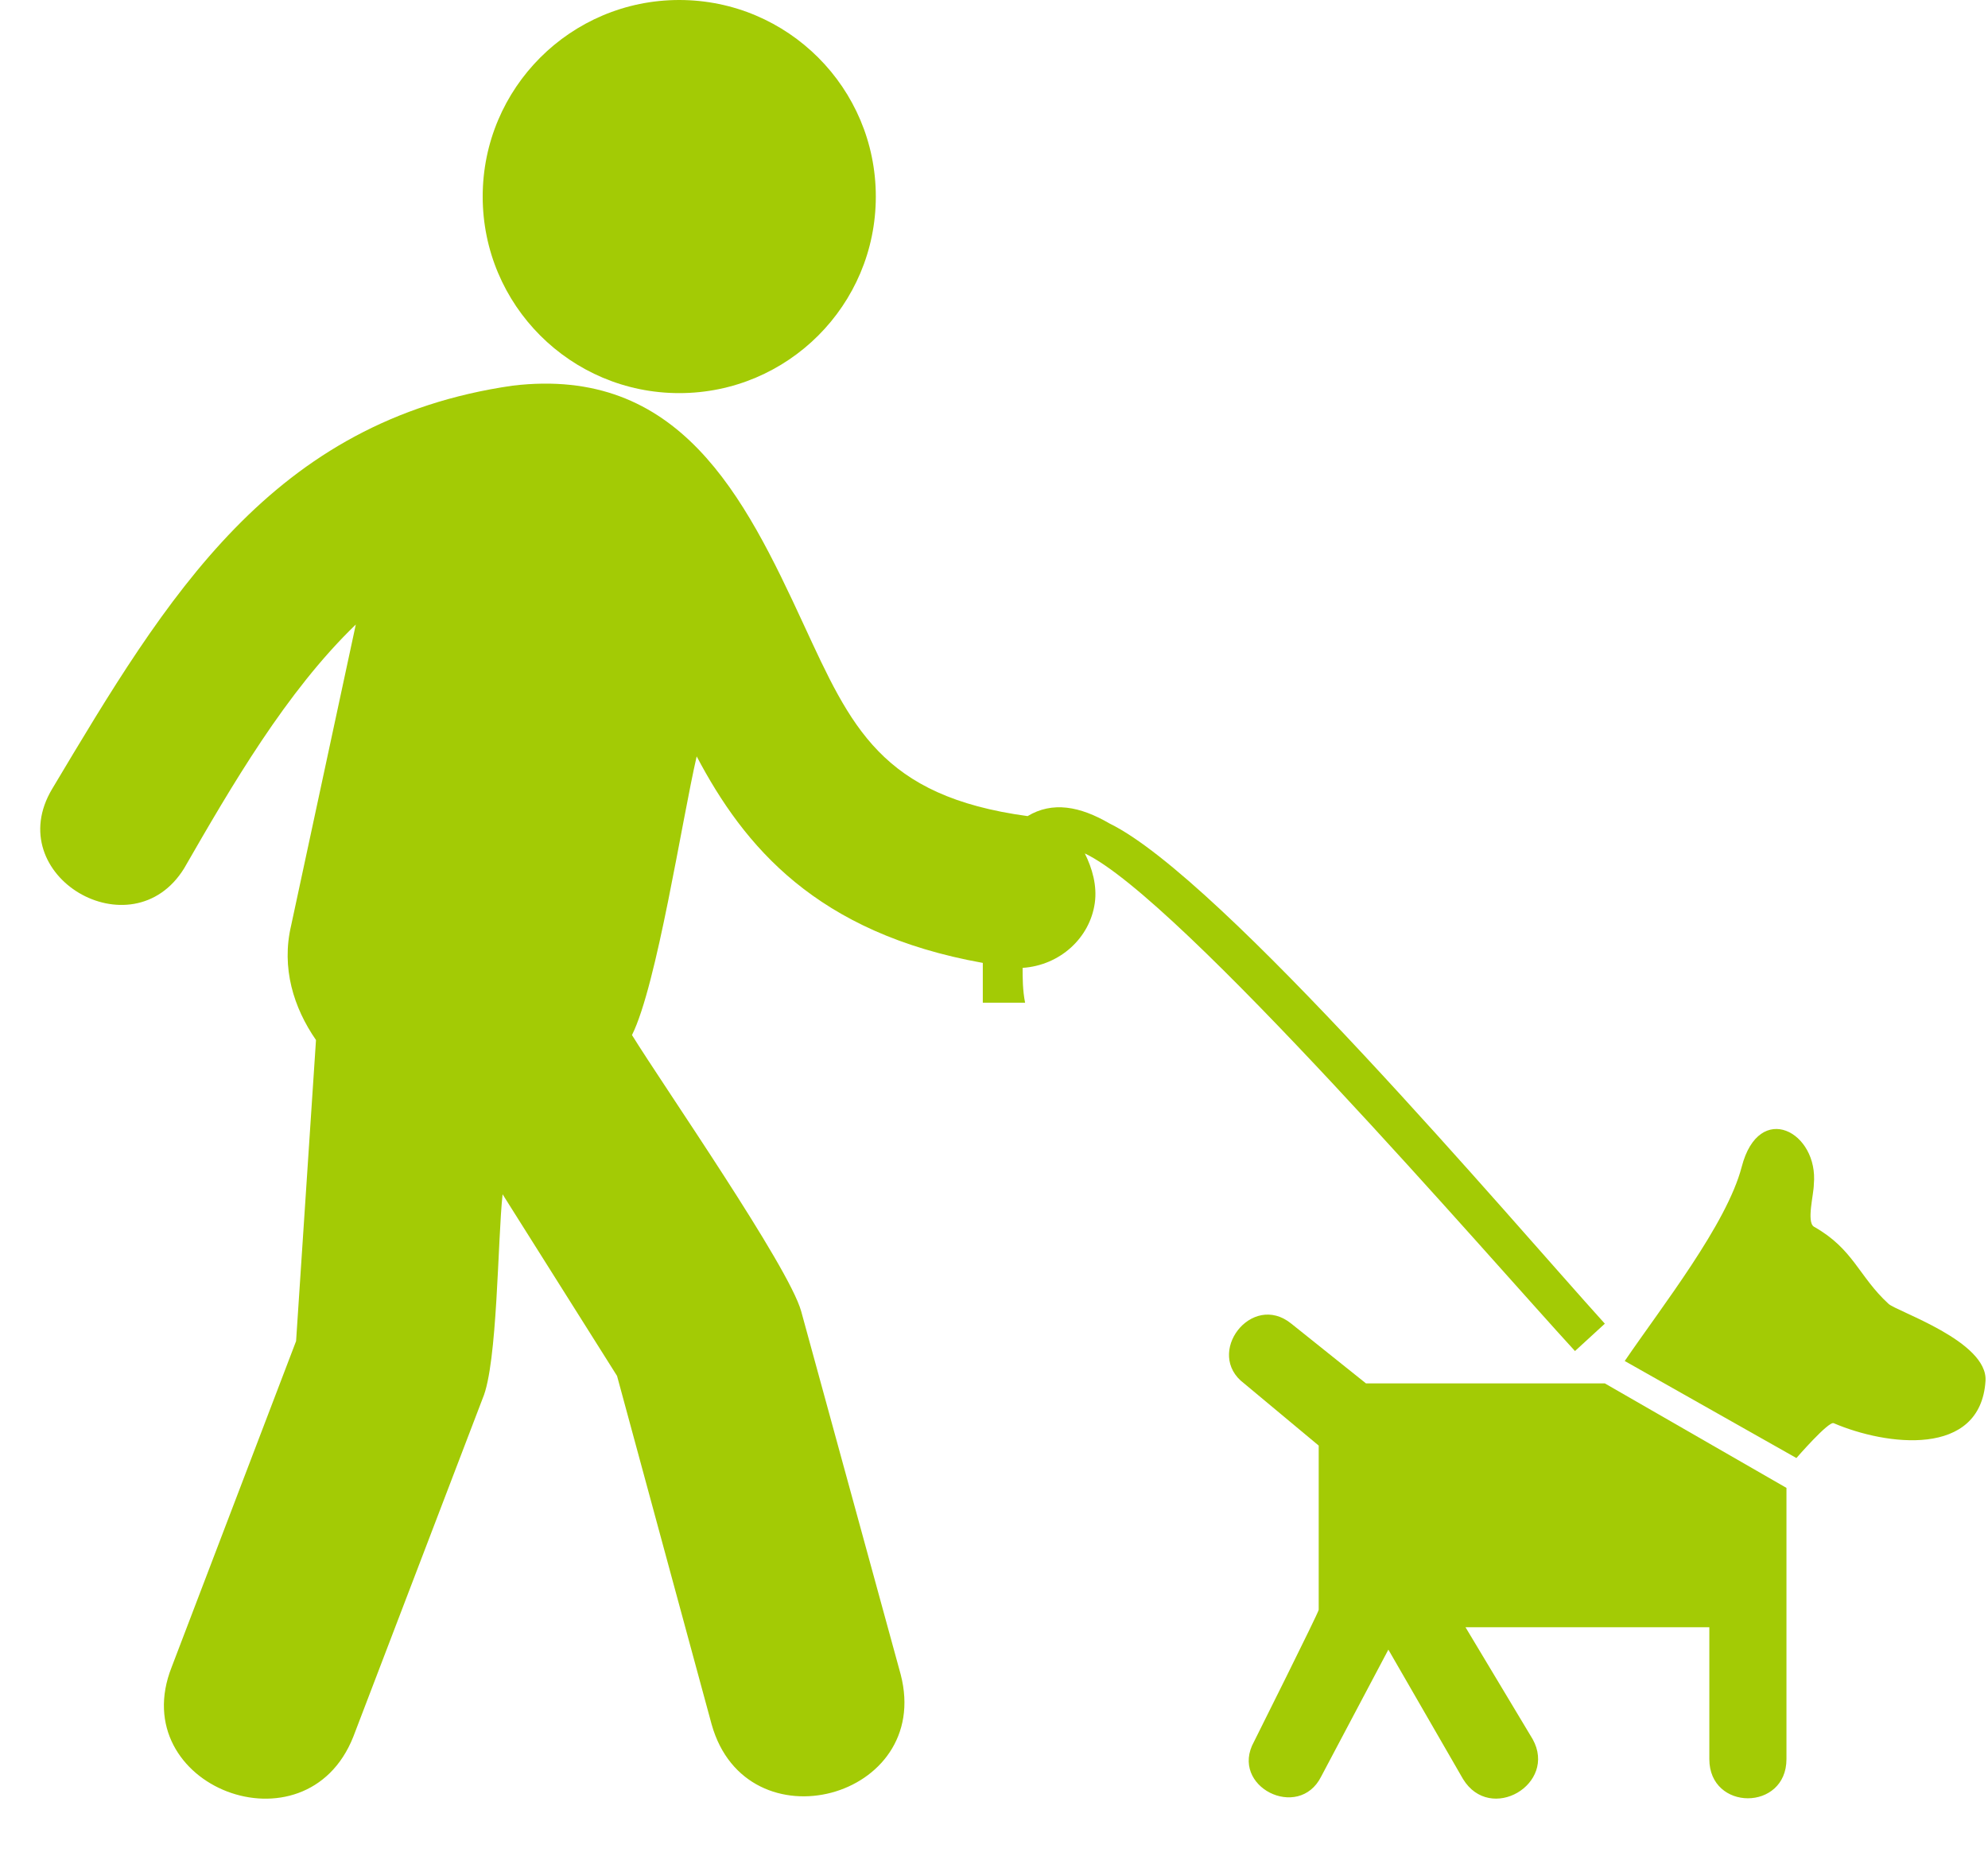
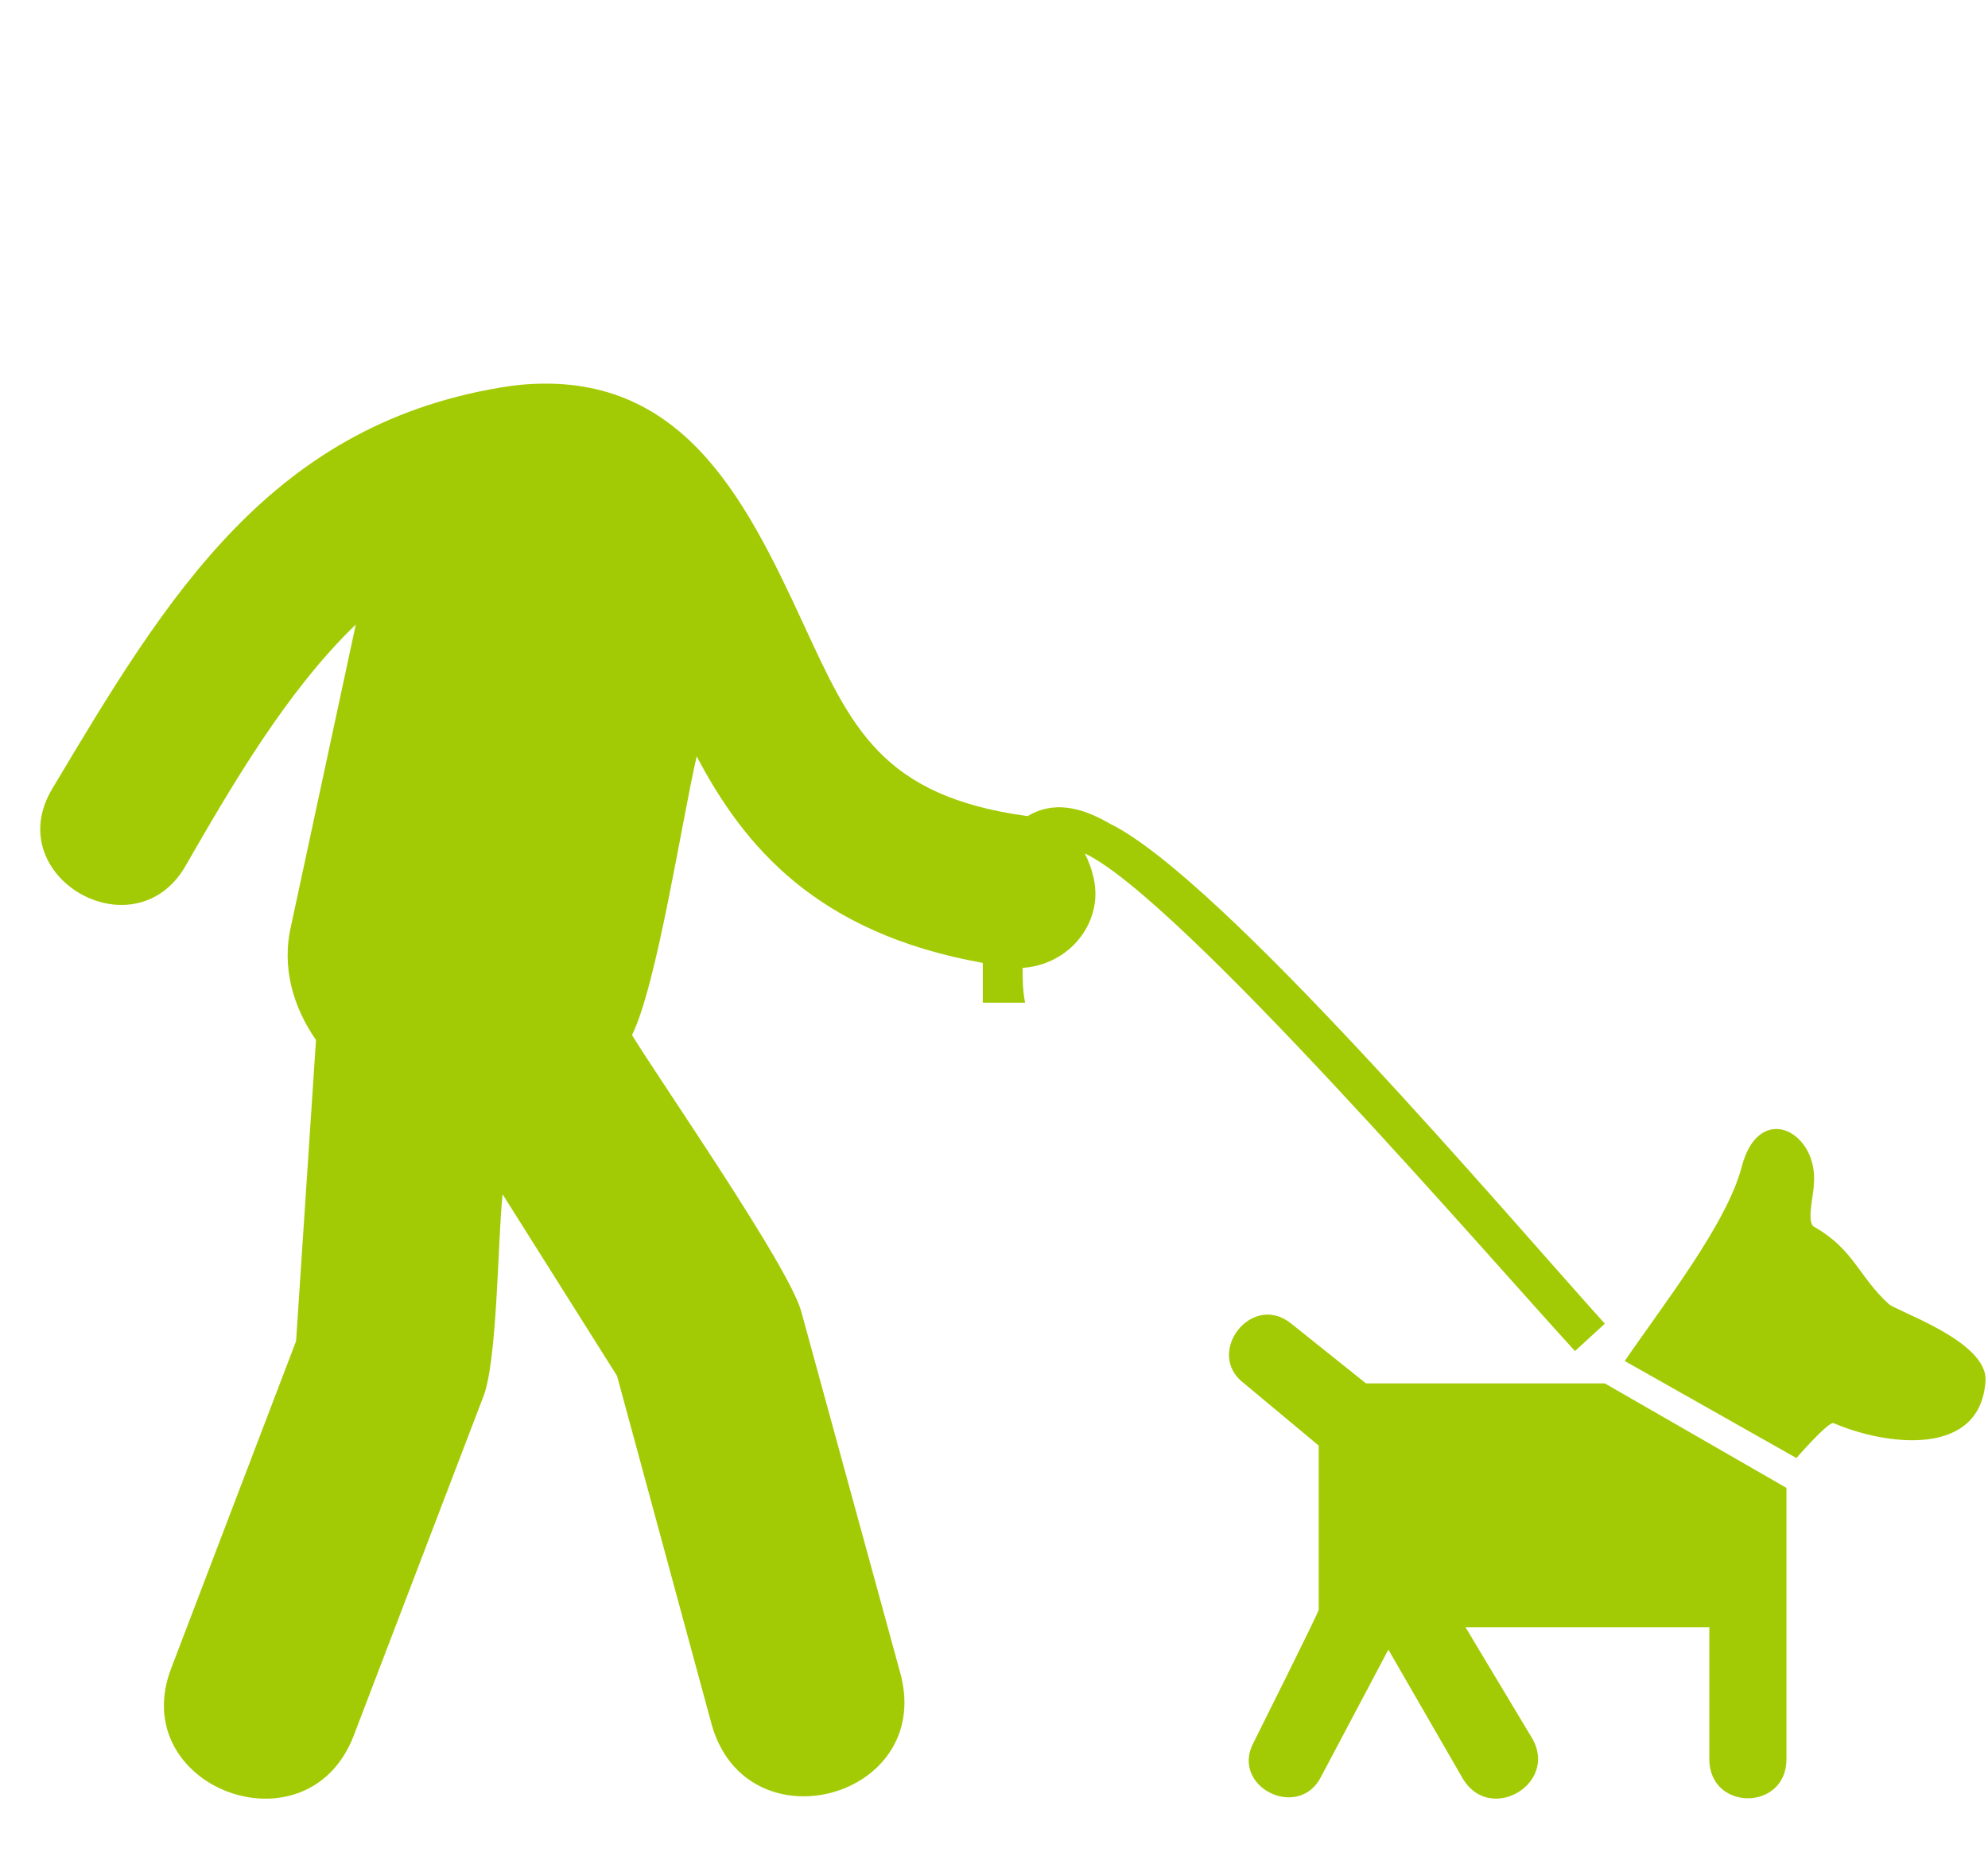
<svg xmlns="http://www.w3.org/2000/svg" clip-rule="evenodd" fill="#a3cb05" fill-rule="evenodd" height="746" image-rendering="optimizeQuality" preserveAspectRatio="xMidYMid meet" shape-rendering="geometricPrecision" text-rendering="geometricPrecision" version="1" viewBox="16.0 62.0 799.0 746.0" width="799" zoomAndPan="magnify">
  <g id="change1_1">
-     <circle cx="289" cy="141" r="79" />
    <path d="M565 618l-30 -24c-16,-13 -35,12 -19,24l30 25 0 66c0,1 -26,53 -26,53 -10,18 18,32 27,14l27 -51 30 52c11,18 38,2 28,-16l-27 -45 98 0 0 53c0,21 31,21 31,0 0,-36 0,-73 0,-109l-73 -42 -96 0z" />
    <path d="M775 586c-12,-11 -14,-22 -30,-31 -3,-2 0,-13 0,-17 2,-21 -22,-34 -29,-7 -6,23 -32,56 -47,78l69 39c0,0 13,-15 15,-14 21,9 59,14 61,-17 1,-16 -36,-28 -39,-31z" />
    <path d="M649 605l12 -11c-38,-42 -154,-179 -199,-201 -12,-7 -23,-9 -33,-3 -59,-8 -71,-36 -90,-77 -24,-52 -50,-104 -117,-96 -97,14 -139,85 -185,162 -21,35 32,66 53,32 19,-33 41,-71 69,-98l-26 121c-4,17 1,33 10,46l-8 121 -50 131c-19,48 54,76 73,28l52 -136c6,-14 6,-64 8,-82l46 73 38 140c14,50 89,30 76,-20l-40 -146c-5,-18 -55,-90 -68,-111 10,-20 20,-86 26,-112 19,36 48,71 115,83 0,5 0,11 0,16l17 0c-1,-5 -1,-10 -1,-14 15,-1 27,-12 29,-26 1,-7 -1,-14 -4,-20 38,18 163,163 197,200z" />
  </g>
</svg>